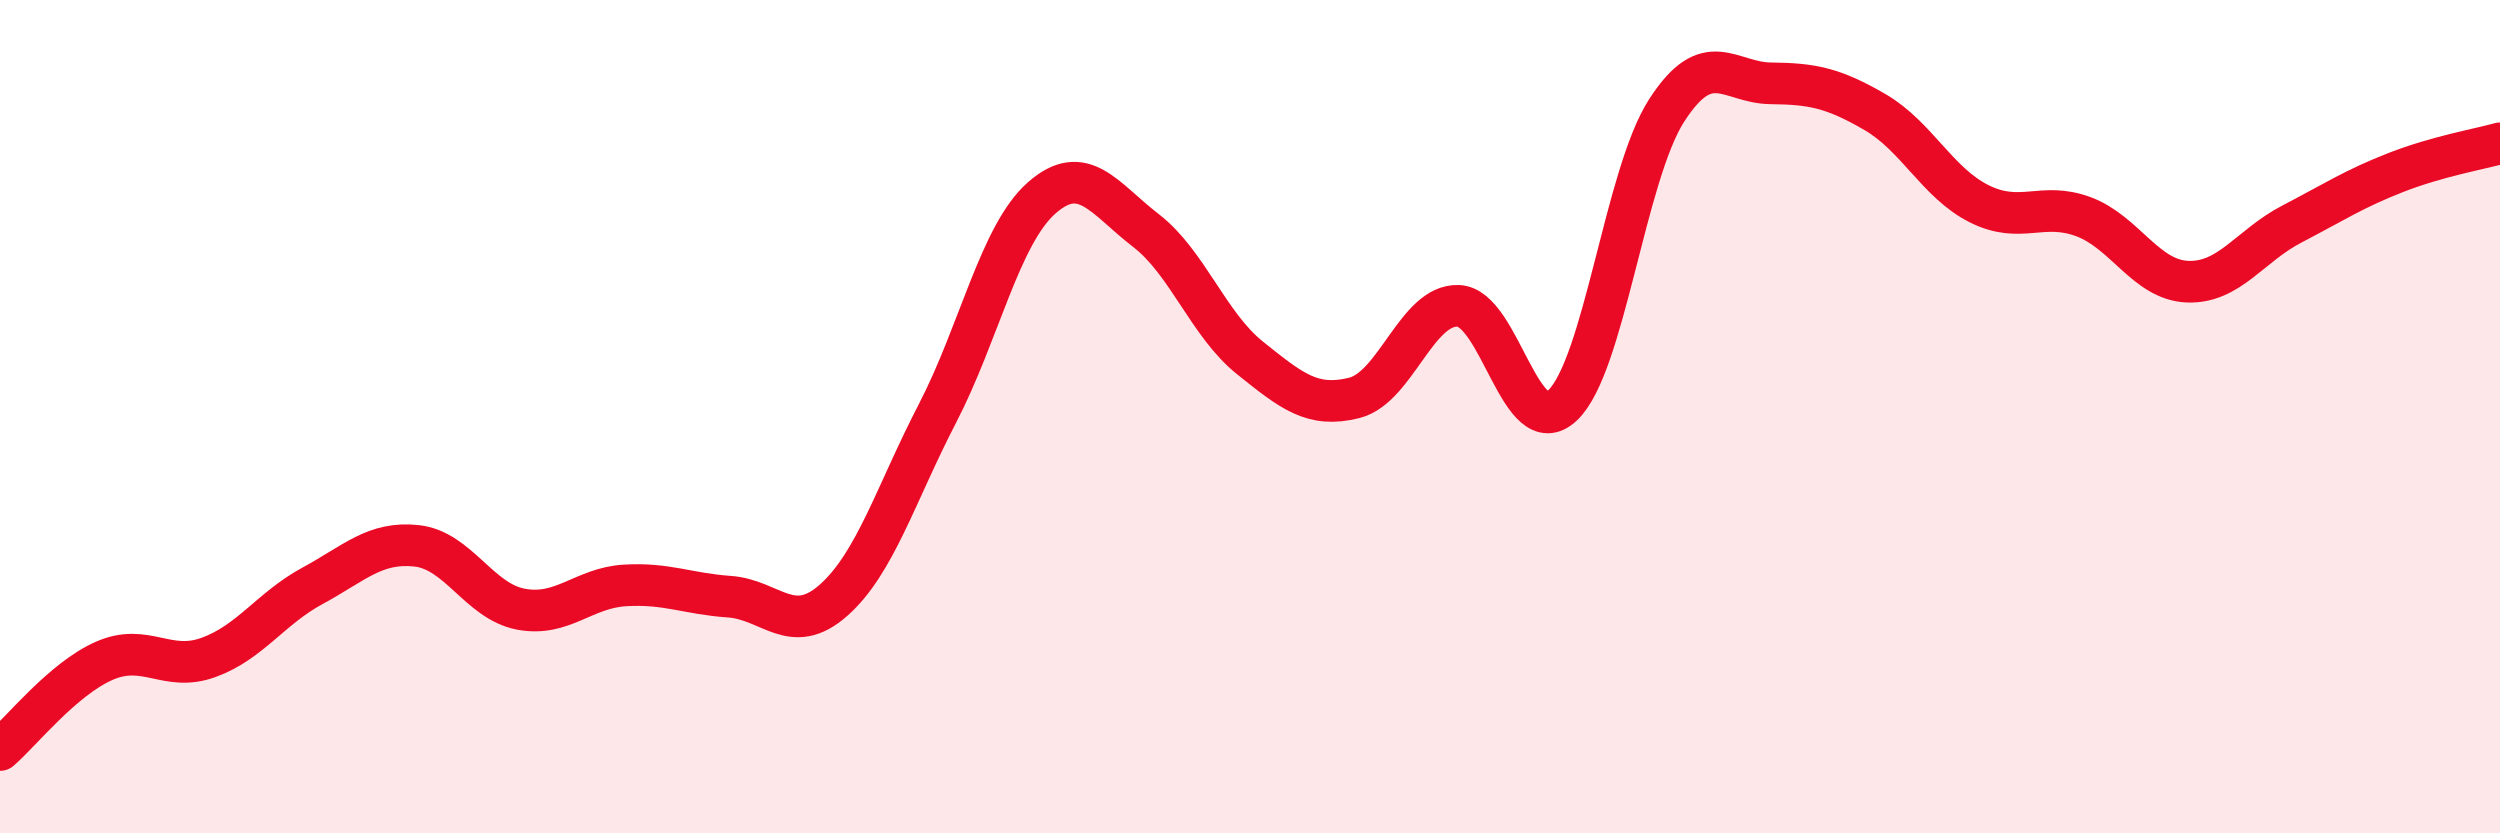
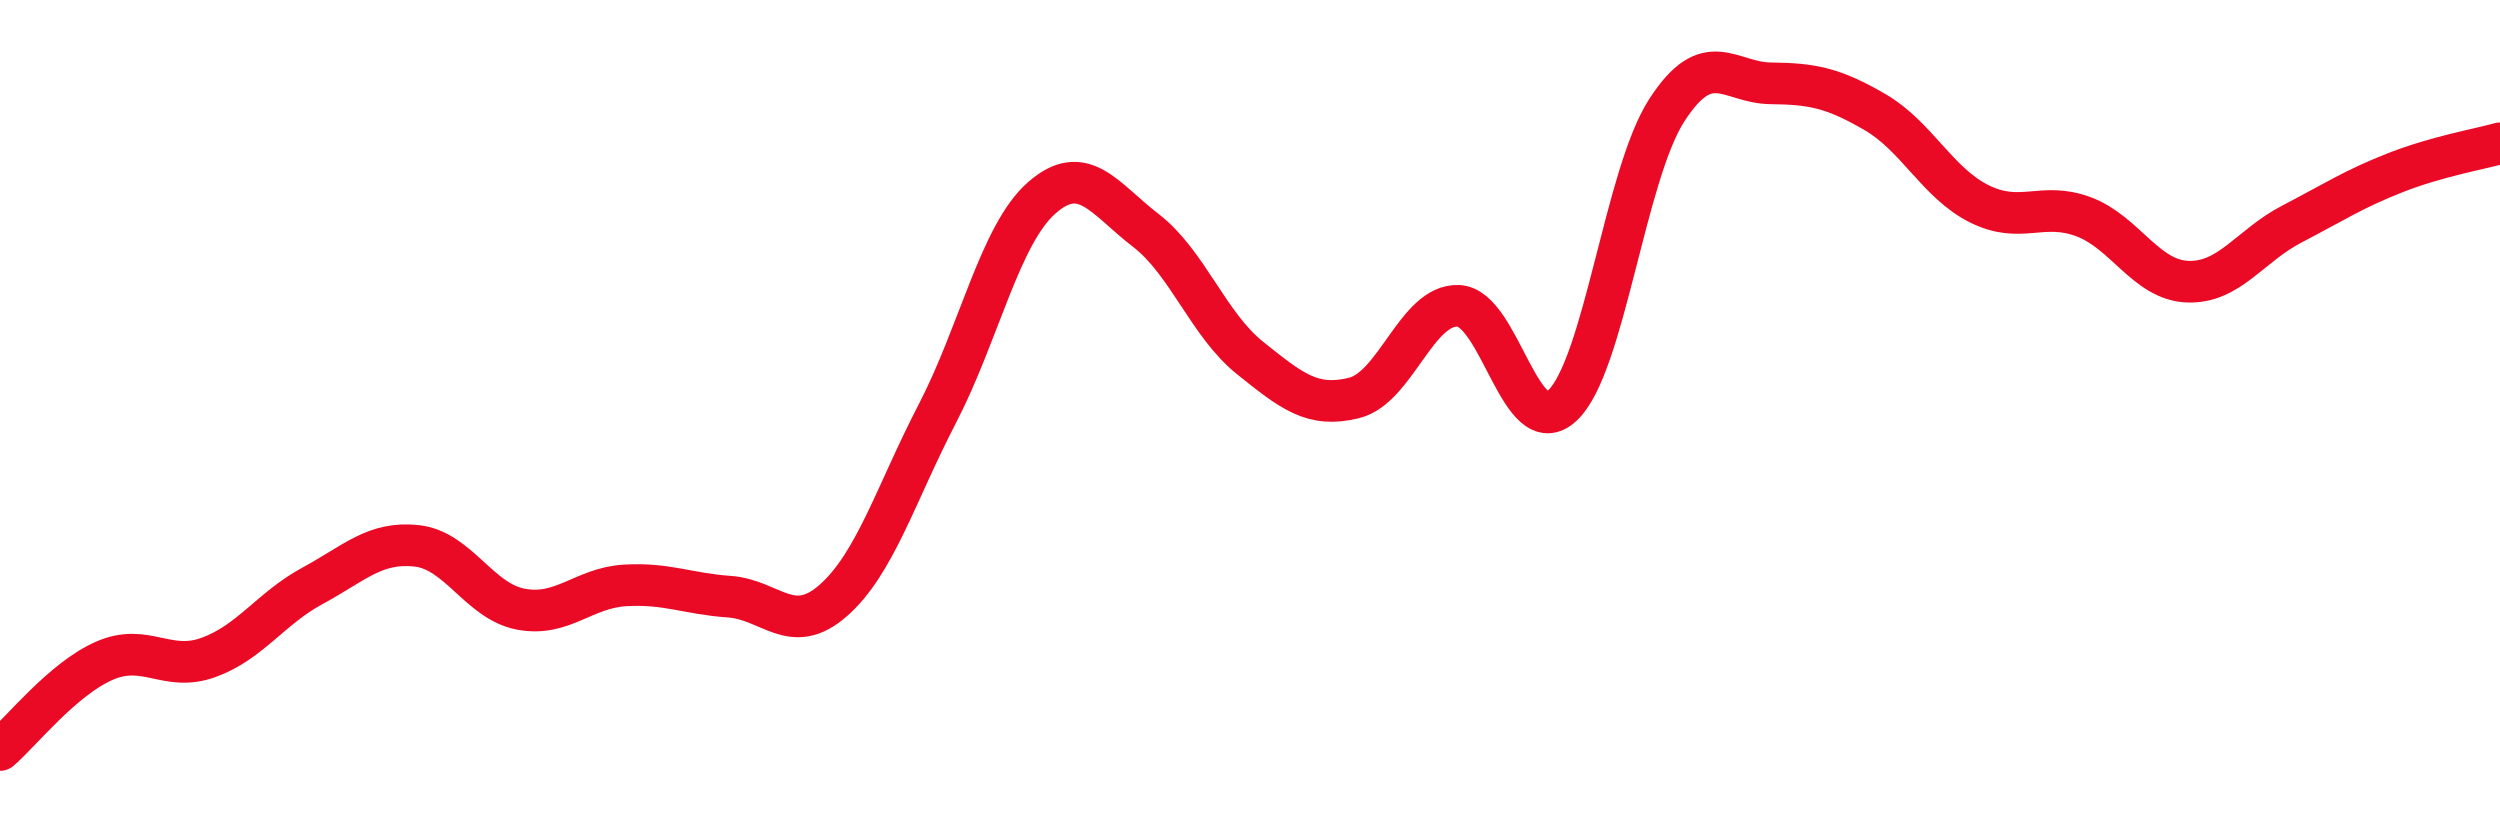
<svg xmlns="http://www.w3.org/2000/svg" width="60" height="20" viewBox="0 0 60 20">
-   <path d="M 0,18 C 0.5,17.57 1.5,16.3 2.5,15.86 C 3.5,15.42 4,16.14 5,15.78 C 6,15.42 6.5,14.6 7.5,14.06 C 8.5,13.52 9,12.99 10,13.1 C 11,13.21 11.5,14.43 12.5,14.62 C 13.5,14.81 14,14.11 15,14.05 C 16,13.99 16.5,14.25 17.5,14.32 C 18.5,14.39 19,15.29 20,14.41 C 21,13.53 21.5,11.85 22.5,9.92 C 23.5,7.99 24,5.63 25,4.75 C 26,3.87 26.5,4.76 27.5,5.53 C 28.5,6.3 29,7.79 30,8.59 C 31,9.39 31.5,9.8 32.5,9.55 C 33.5,9.3 34,7.3 35,7.34 C 36,7.38 36.5,10.67 37.5,9.73 C 38.5,8.79 39,4.2 40,2.65 C 41,1.1 41.5,1.99 42.5,2 C 43.5,2.01 44,2.11 45,2.69 C 46,3.27 46.5,4.39 47.5,4.89 C 48.5,5.39 49,4.83 50,5.2 C 51,5.57 51.5,6.72 52.5,6.76 C 53.5,6.8 54,5.9 55,5.38 C 56,4.86 56.5,4.53 57.5,4.14 C 58.5,3.75 59.5,3.58 60,3.44L60 20L0 20Z" fill="#EB0A25" opacity="0.1" stroke-linecap="round" stroke-linejoin="round" />
  <path d="M 0,18 C 0.5,17.57 1.5,16.3 2.5,15.86 C 3.5,15.42 4,16.14 5,15.78 C 6,15.42 6.5,14.6 7.5,14.06 C 8.5,13.52 9,12.99 10,13.1 C 11,13.21 11.5,14.43 12.5,14.62 C 13.5,14.81 14,14.11 15,14.05 C 16,13.99 16.5,14.25 17.5,14.32 C 18.5,14.39 19,15.29 20,14.41 C 21,13.53 21.5,11.85 22.5,9.92 C 23.5,7.99 24,5.63 25,4.75 C 26,3.87 26.5,4.76 27.5,5.53 C 28.5,6.3 29,7.79 30,8.59 C 31,9.39 31.5,9.8 32.5,9.55 C 33.5,9.3 34,7.3 35,7.34 C 36,7.38 36.5,10.67 37.5,9.73 C 38.5,8.79 39,4.2 40,2.65 C 41,1.1 41.5,1.99 42.5,2 C 43.5,2.01 44,2.11 45,2.69 C 46,3.27 46.5,4.39 47.5,4.89 C 48.5,5.39 49,4.83 50,5.2 C 51,5.57 51.5,6.72 52.5,6.76 C 53.5,6.8 54,5.9 55,5.38 C 56,4.86 56.5,4.53 57.5,4.14 C 58.5,3.75 59.5,3.58 60,3.44" stroke="#EB0A25" stroke-width="1" fill="none" stroke-linecap="round" stroke-linejoin="round" />
</svg>